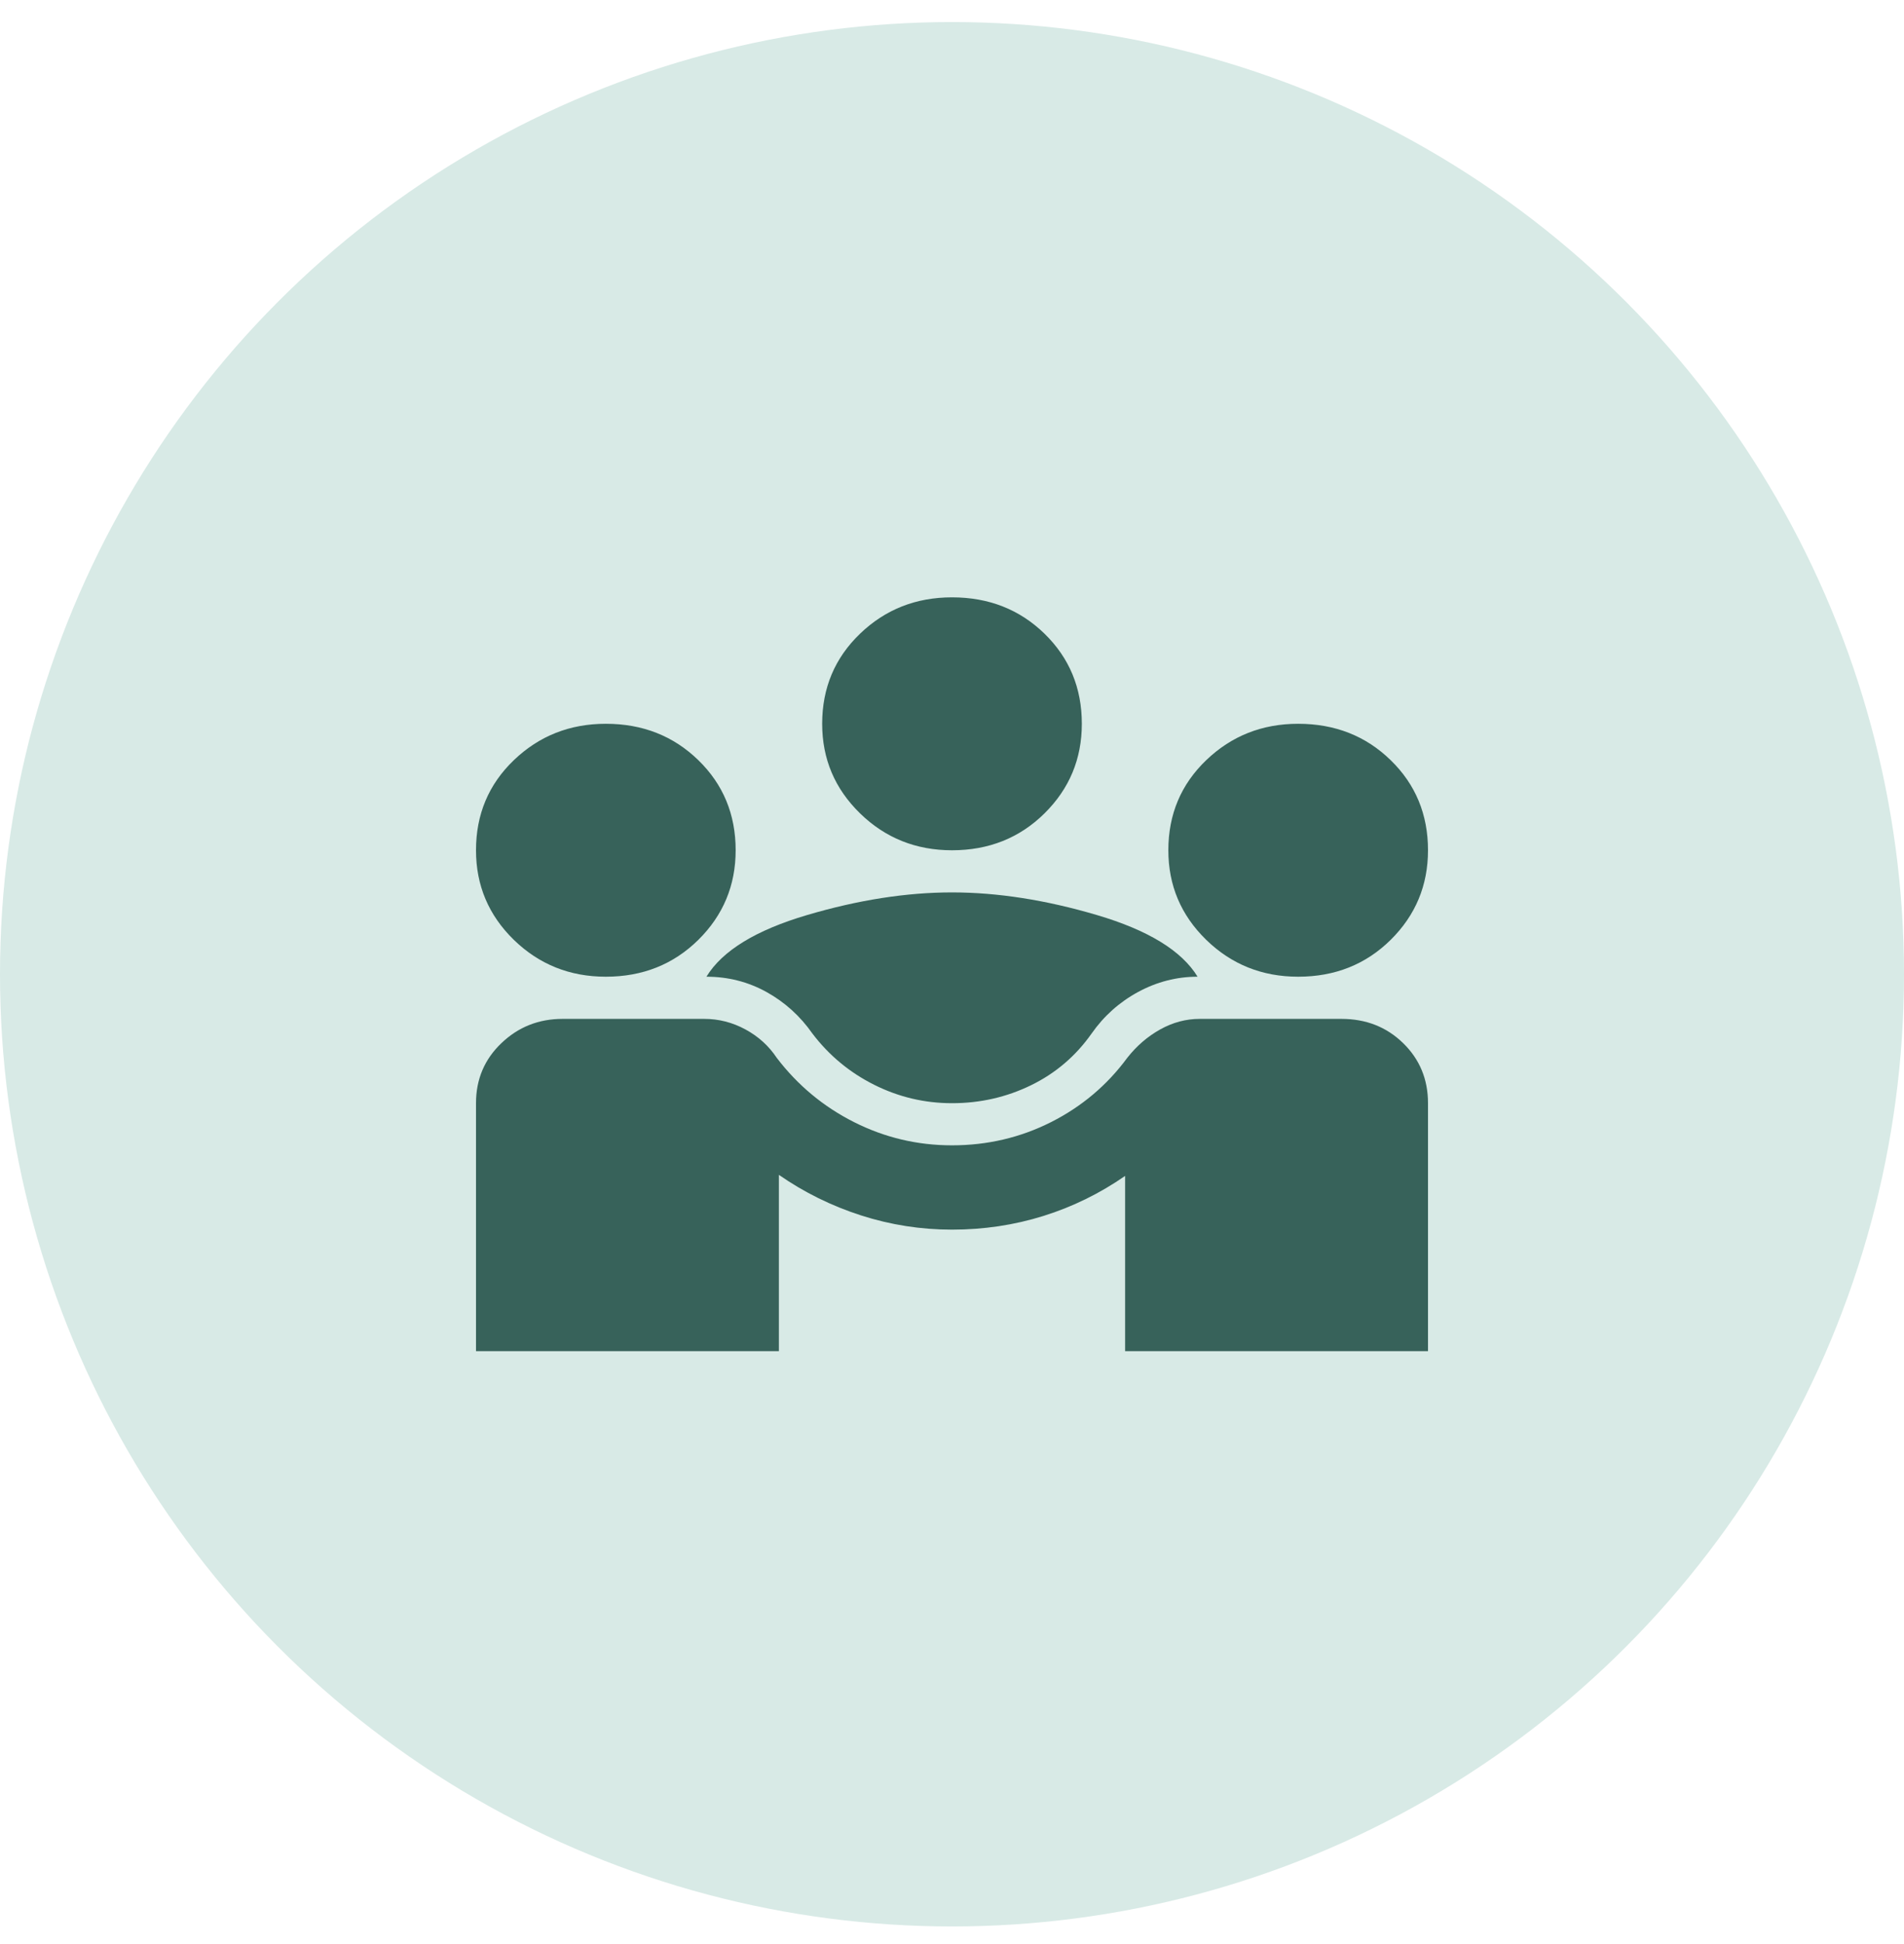
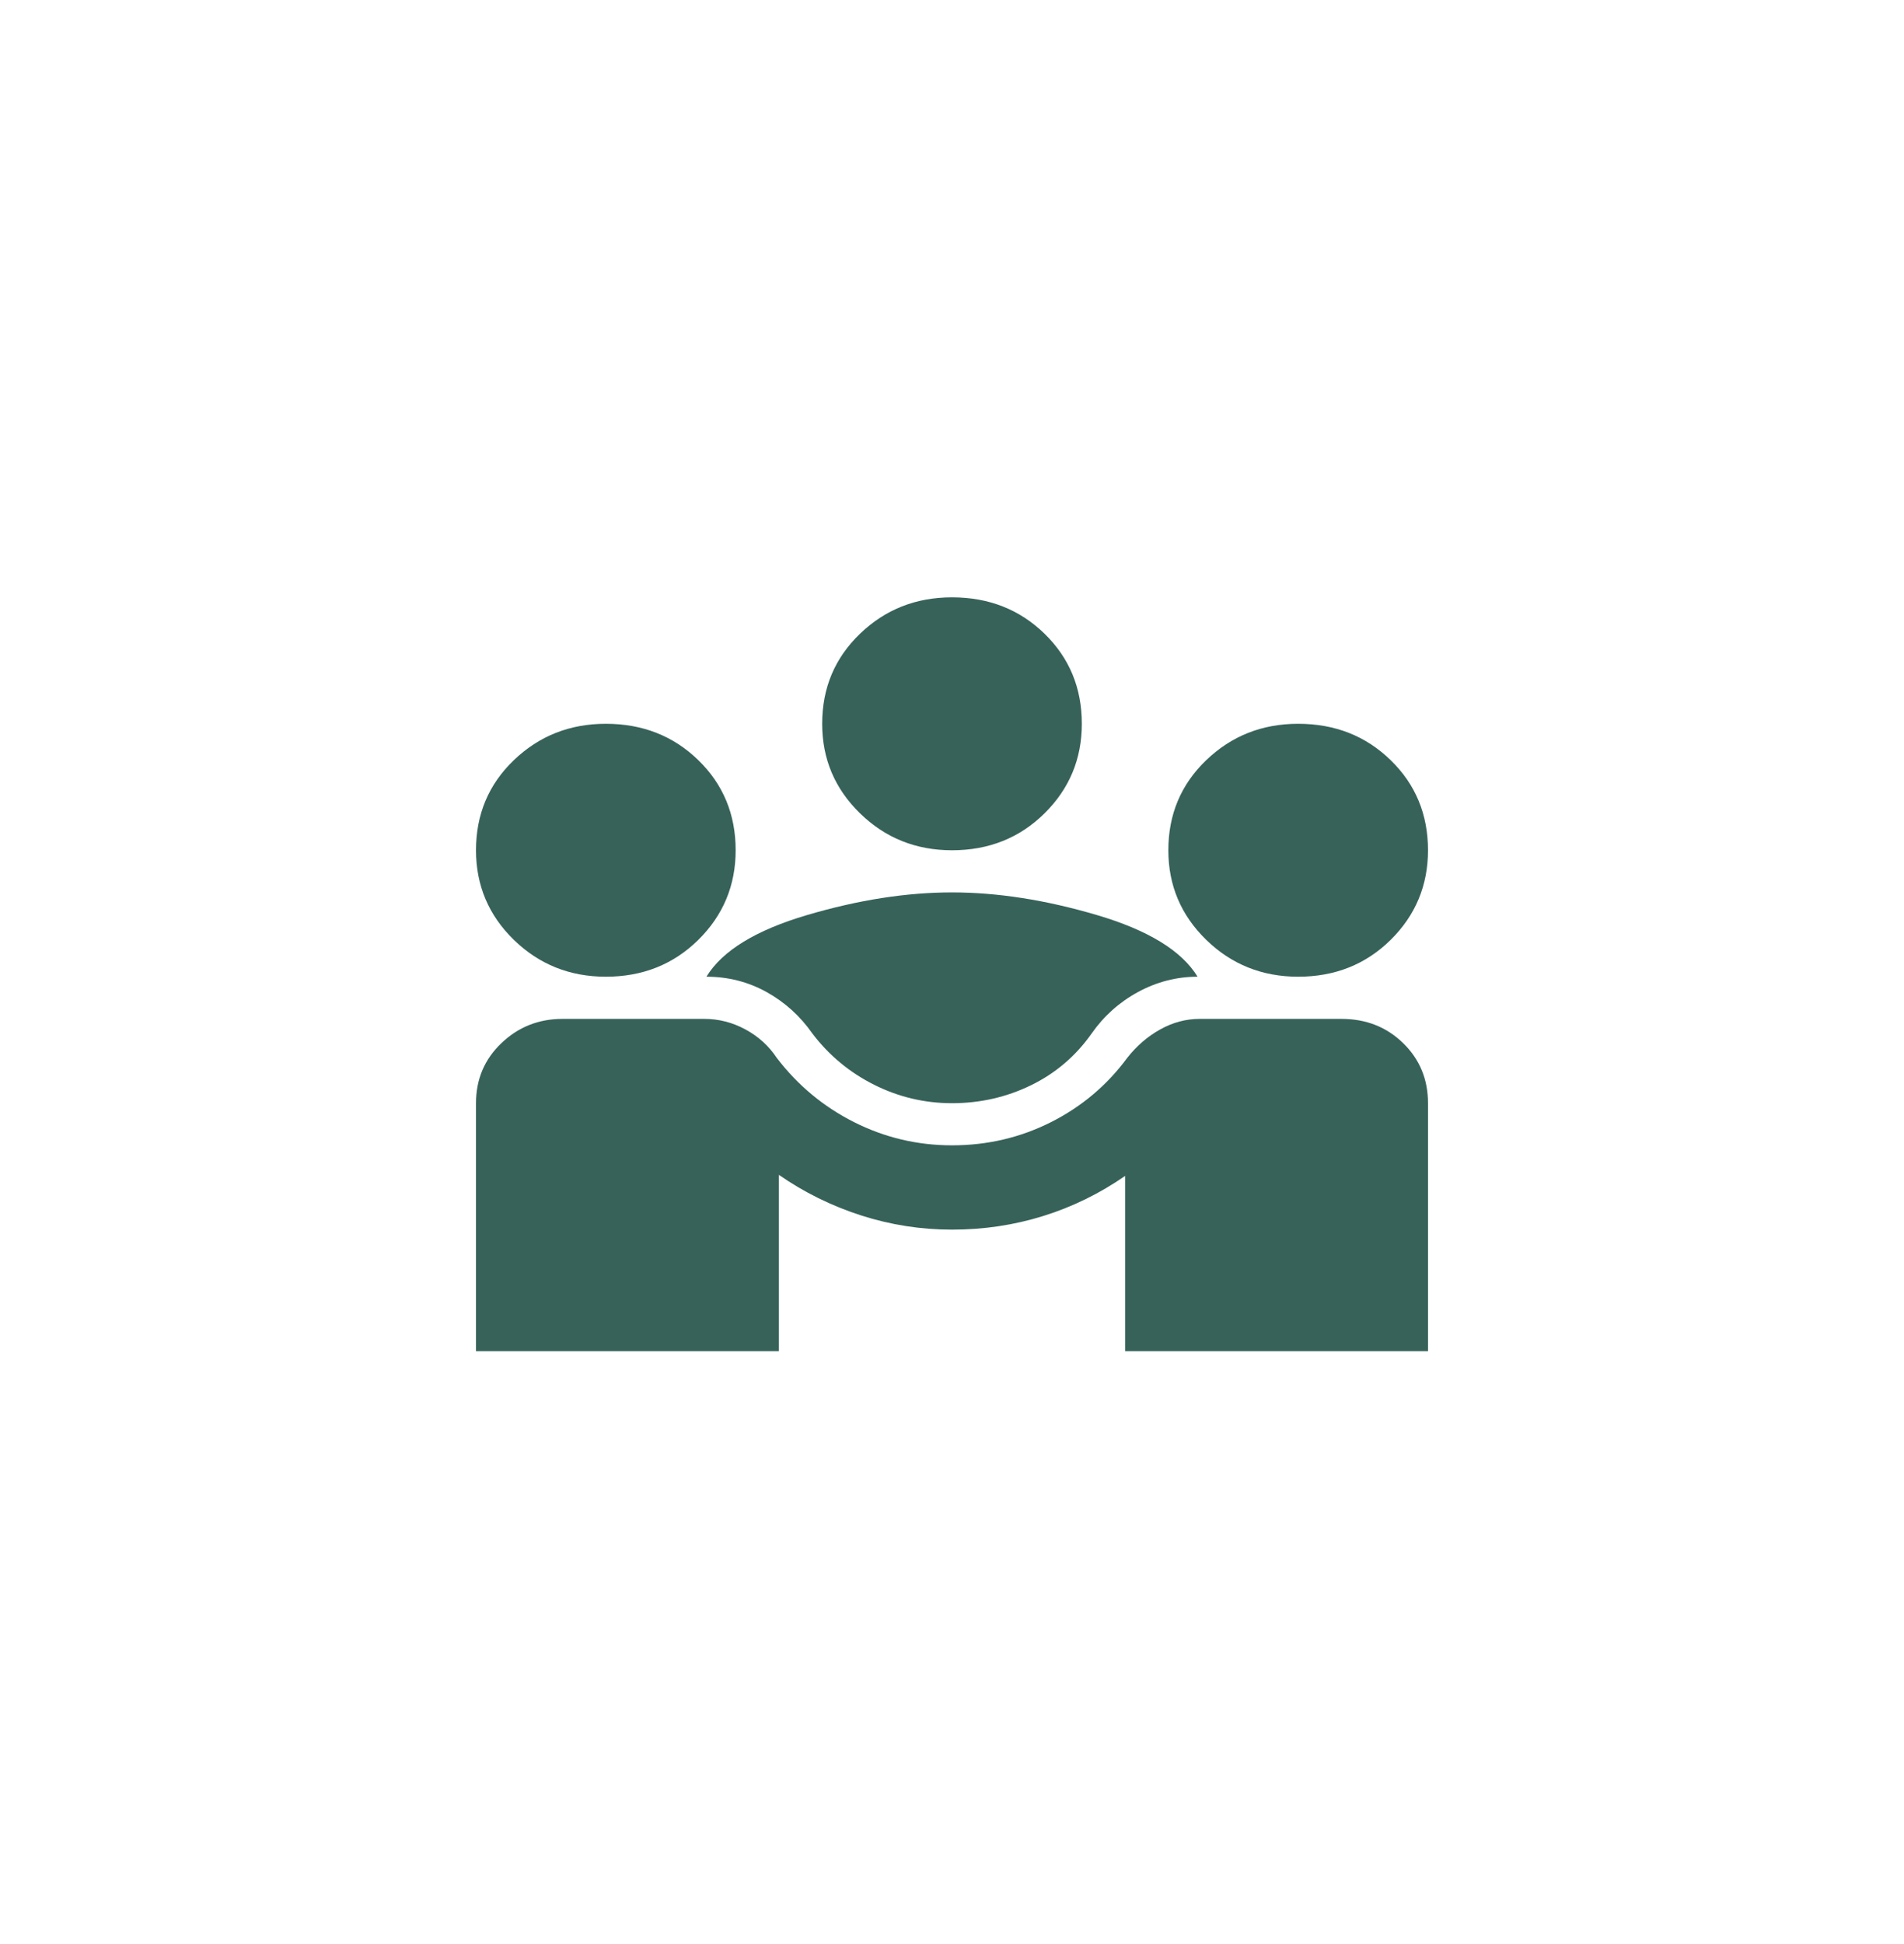
<svg xmlns="http://www.w3.org/2000/svg" width="48" height="49" viewBox="0 0 48 49" fill="none">
-   <circle cx="24" cy="24.556" r="24" fill="#D8EAE6" />
  <path d="M12 34.056V27.806C12 27.204 12.214 26.699 12.641 26.292C13.068 25.884 13.582 25.681 14.182 25.681H17.755C18.118 25.681 18.464 25.769 18.791 25.946C19.118 26.123 19.382 26.362 19.582 26.663C20.109 27.354 20.759 27.894 21.532 28.284C22.305 28.673 23.127 28.868 24 28.868C24.891 28.868 25.723 28.673 26.495 28.284C27.268 27.894 27.909 27.354 28.418 26.663C28.654 26.362 28.932 26.123 29.25 25.946C29.568 25.769 29.9 25.681 30.245 25.681H33.818C34.436 25.681 34.955 25.884 35.373 26.292C35.791 26.699 36 27.204 36 27.806V34.056H28.364V29.639C27.727 30.081 27.041 30.418 26.305 30.648C25.568 30.878 24.8 30.993 24 30.993C23.218 30.993 22.454 30.874 21.709 30.635C20.964 30.395 20.273 30.055 19.636 29.612V34.056H12ZM24 27.806C23.309 27.806 22.654 27.651 22.036 27.341C21.418 27.031 20.9 26.602 20.482 26.052C20.173 25.61 19.786 25.26 19.323 25.003C18.859 24.747 18.355 24.618 17.809 24.618C18.209 23.963 19.055 23.445 20.346 23.064C21.636 22.683 22.855 22.493 24 22.493C25.145 22.493 26.364 22.683 27.654 23.064C28.945 23.445 29.791 23.963 30.191 24.618C29.664 24.618 29.164 24.747 28.691 25.003C28.218 25.26 27.827 25.61 27.518 26.052C27.118 26.619 26.609 27.053 25.991 27.354C25.373 27.655 24.709 27.806 24 27.806ZM15.273 24.618C14.364 24.618 13.591 24.308 12.954 23.689C12.318 23.069 12 22.316 12 21.431C12 20.527 12.318 19.77 12.954 19.16C13.591 18.549 14.364 18.243 15.273 18.243C16.2 18.243 16.977 18.549 17.605 19.16C18.232 19.77 18.546 20.527 18.546 21.431C18.546 22.316 18.232 23.069 17.605 23.689C16.977 24.308 16.2 24.618 15.273 24.618ZM32.727 24.618C31.818 24.618 31.046 24.308 30.409 23.689C29.773 23.069 29.454 22.316 29.454 21.431C29.454 20.527 29.773 19.77 30.409 19.16C31.046 18.549 31.818 18.243 32.727 18.243C33.654 18.243 34.432 18.549 35.059 19.16C35.686 19.77 36 20.527 36 21.431C36 22.316 35.686 23.069 35.059 23.689C34.432 24.308 33.654 24.618 32.727 24.618ZM24 21.431C23.091 21.431 22.318 21.121 21.682 20.501C21.046 19.881 20.727 19.129 20.727 18.243C20.727 17.34 21.046 16.583 21.682 15.972C22.318 15.361 23.091 15.056 24 15.056C24.927 15.056 25.704 15.361 26.332 15.972C26.959 16.583 27.273 17.34 27.273 18.243C27.273 19.129 26.959 19.881 26.332 20.501C25.704 21.121 24.927 21.431 24 21.431Z" fill="#37625A" />
</svg>